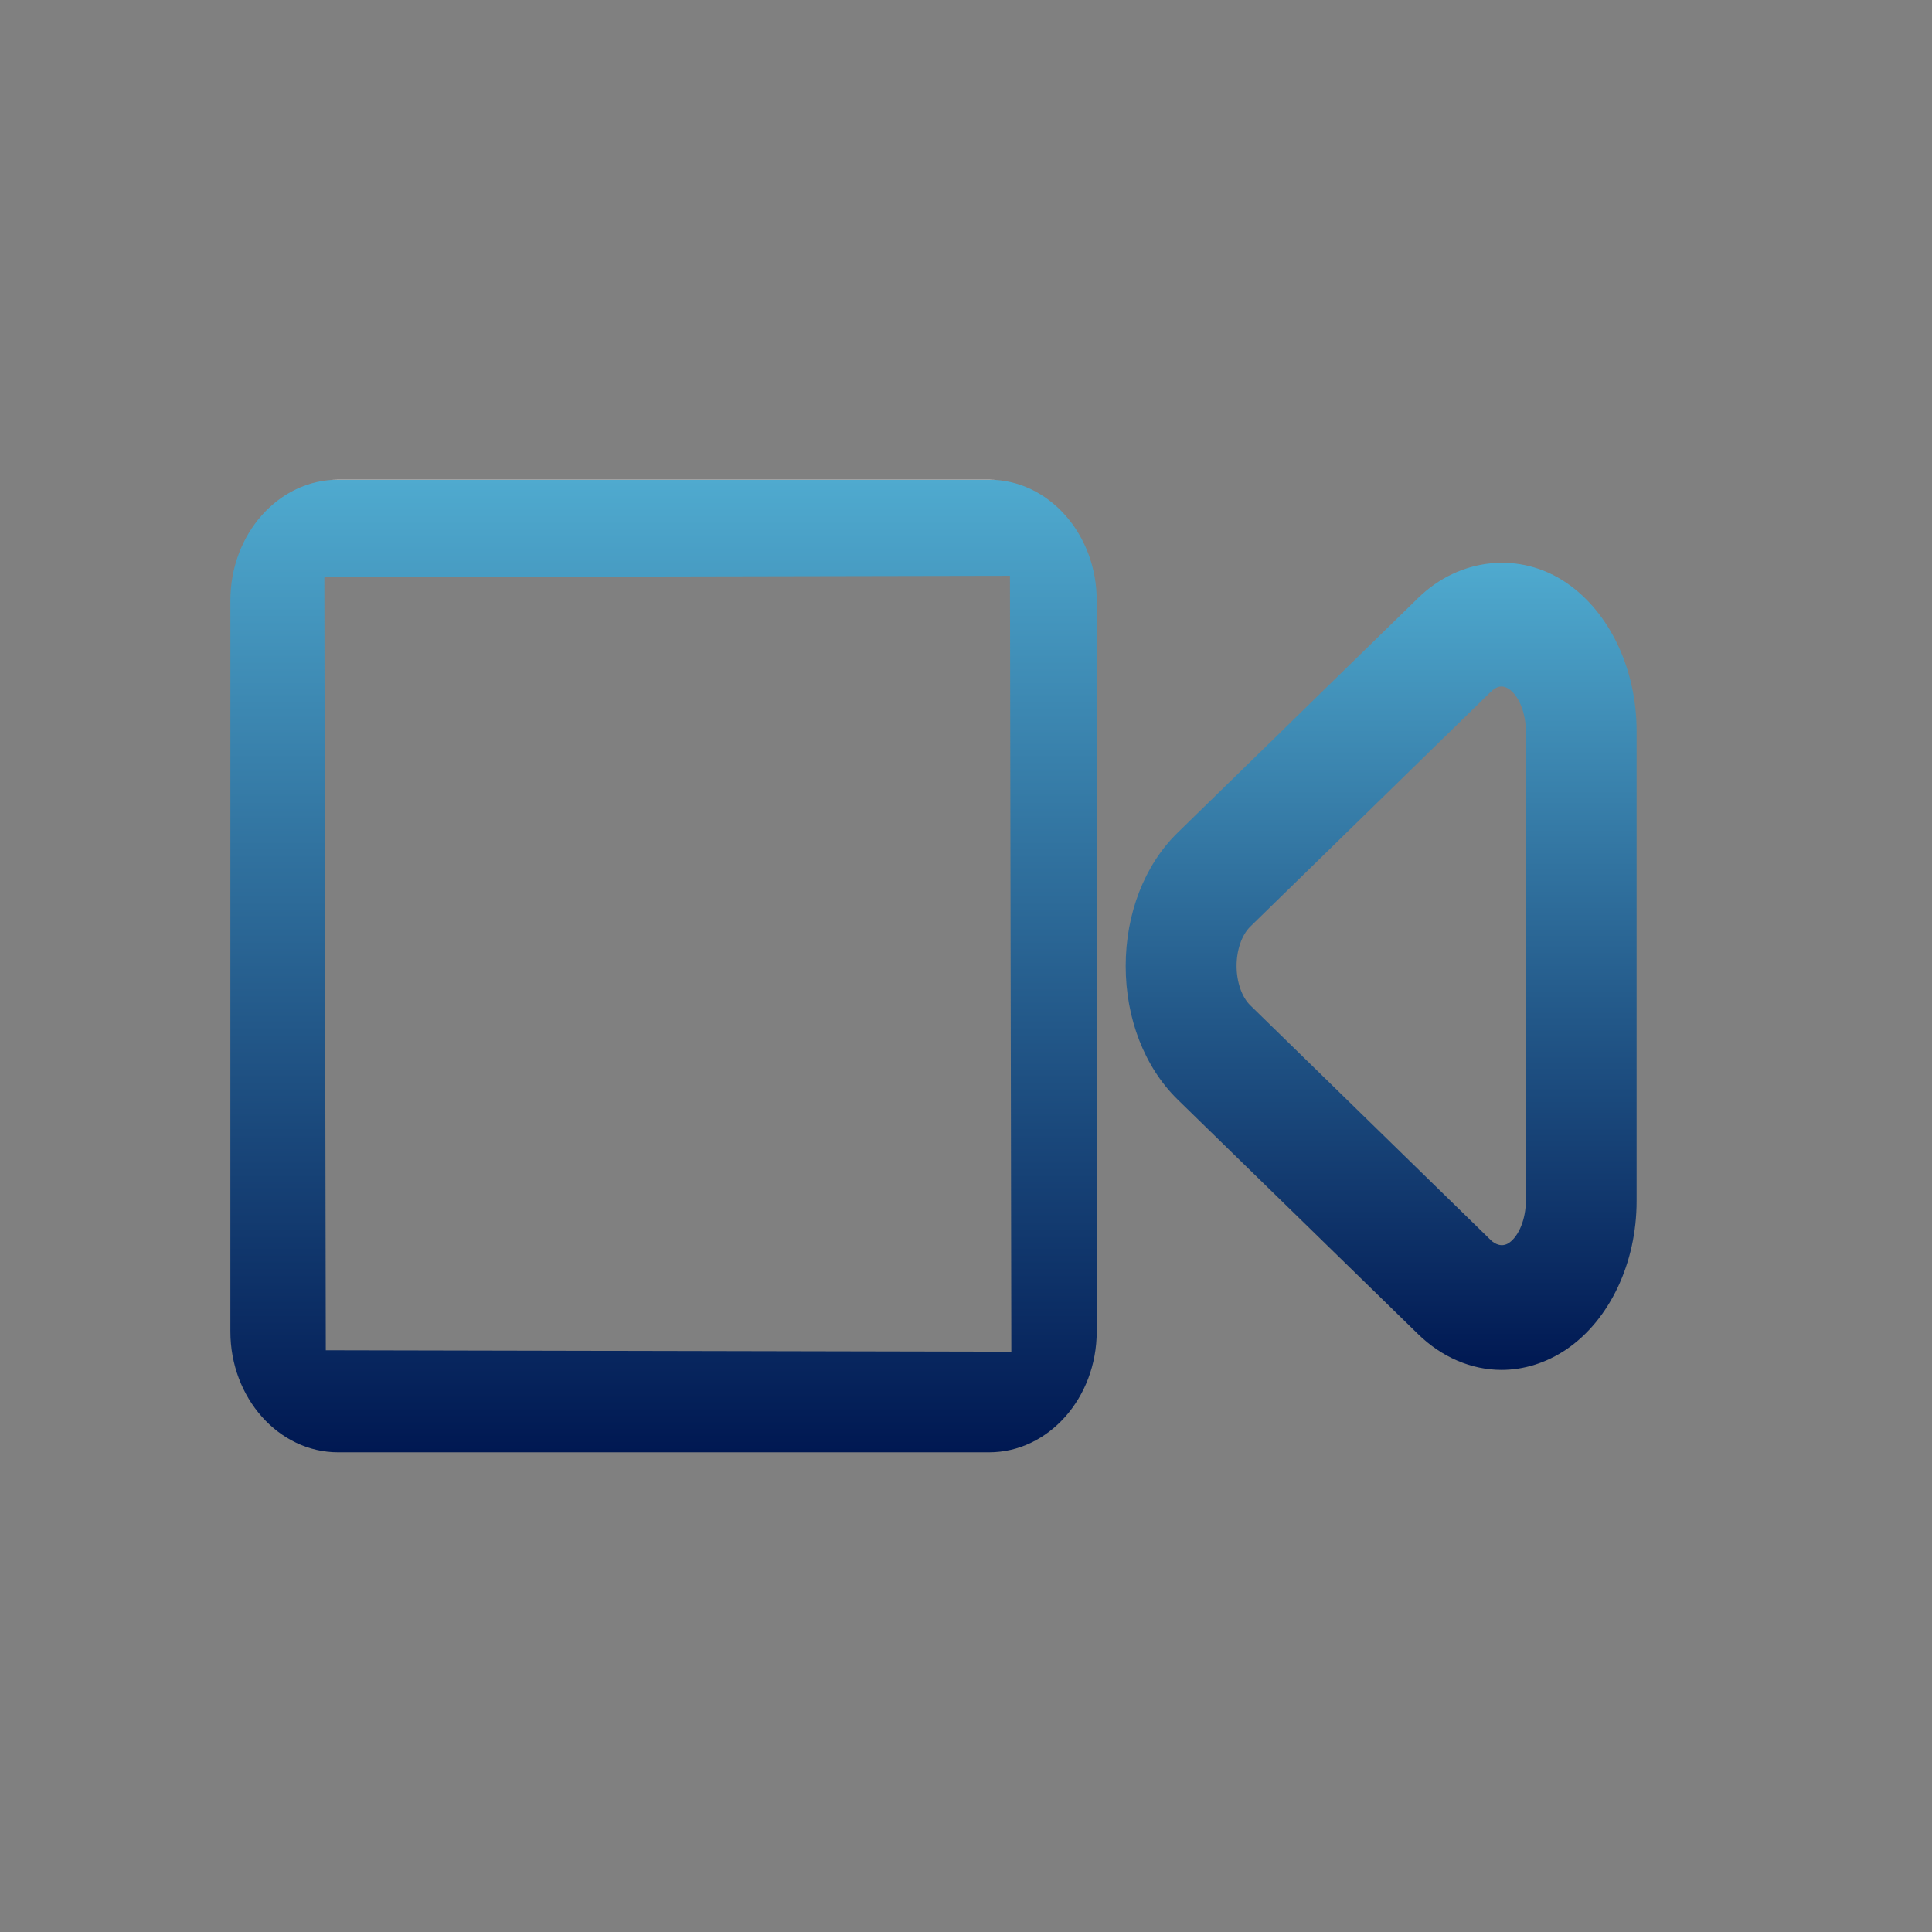
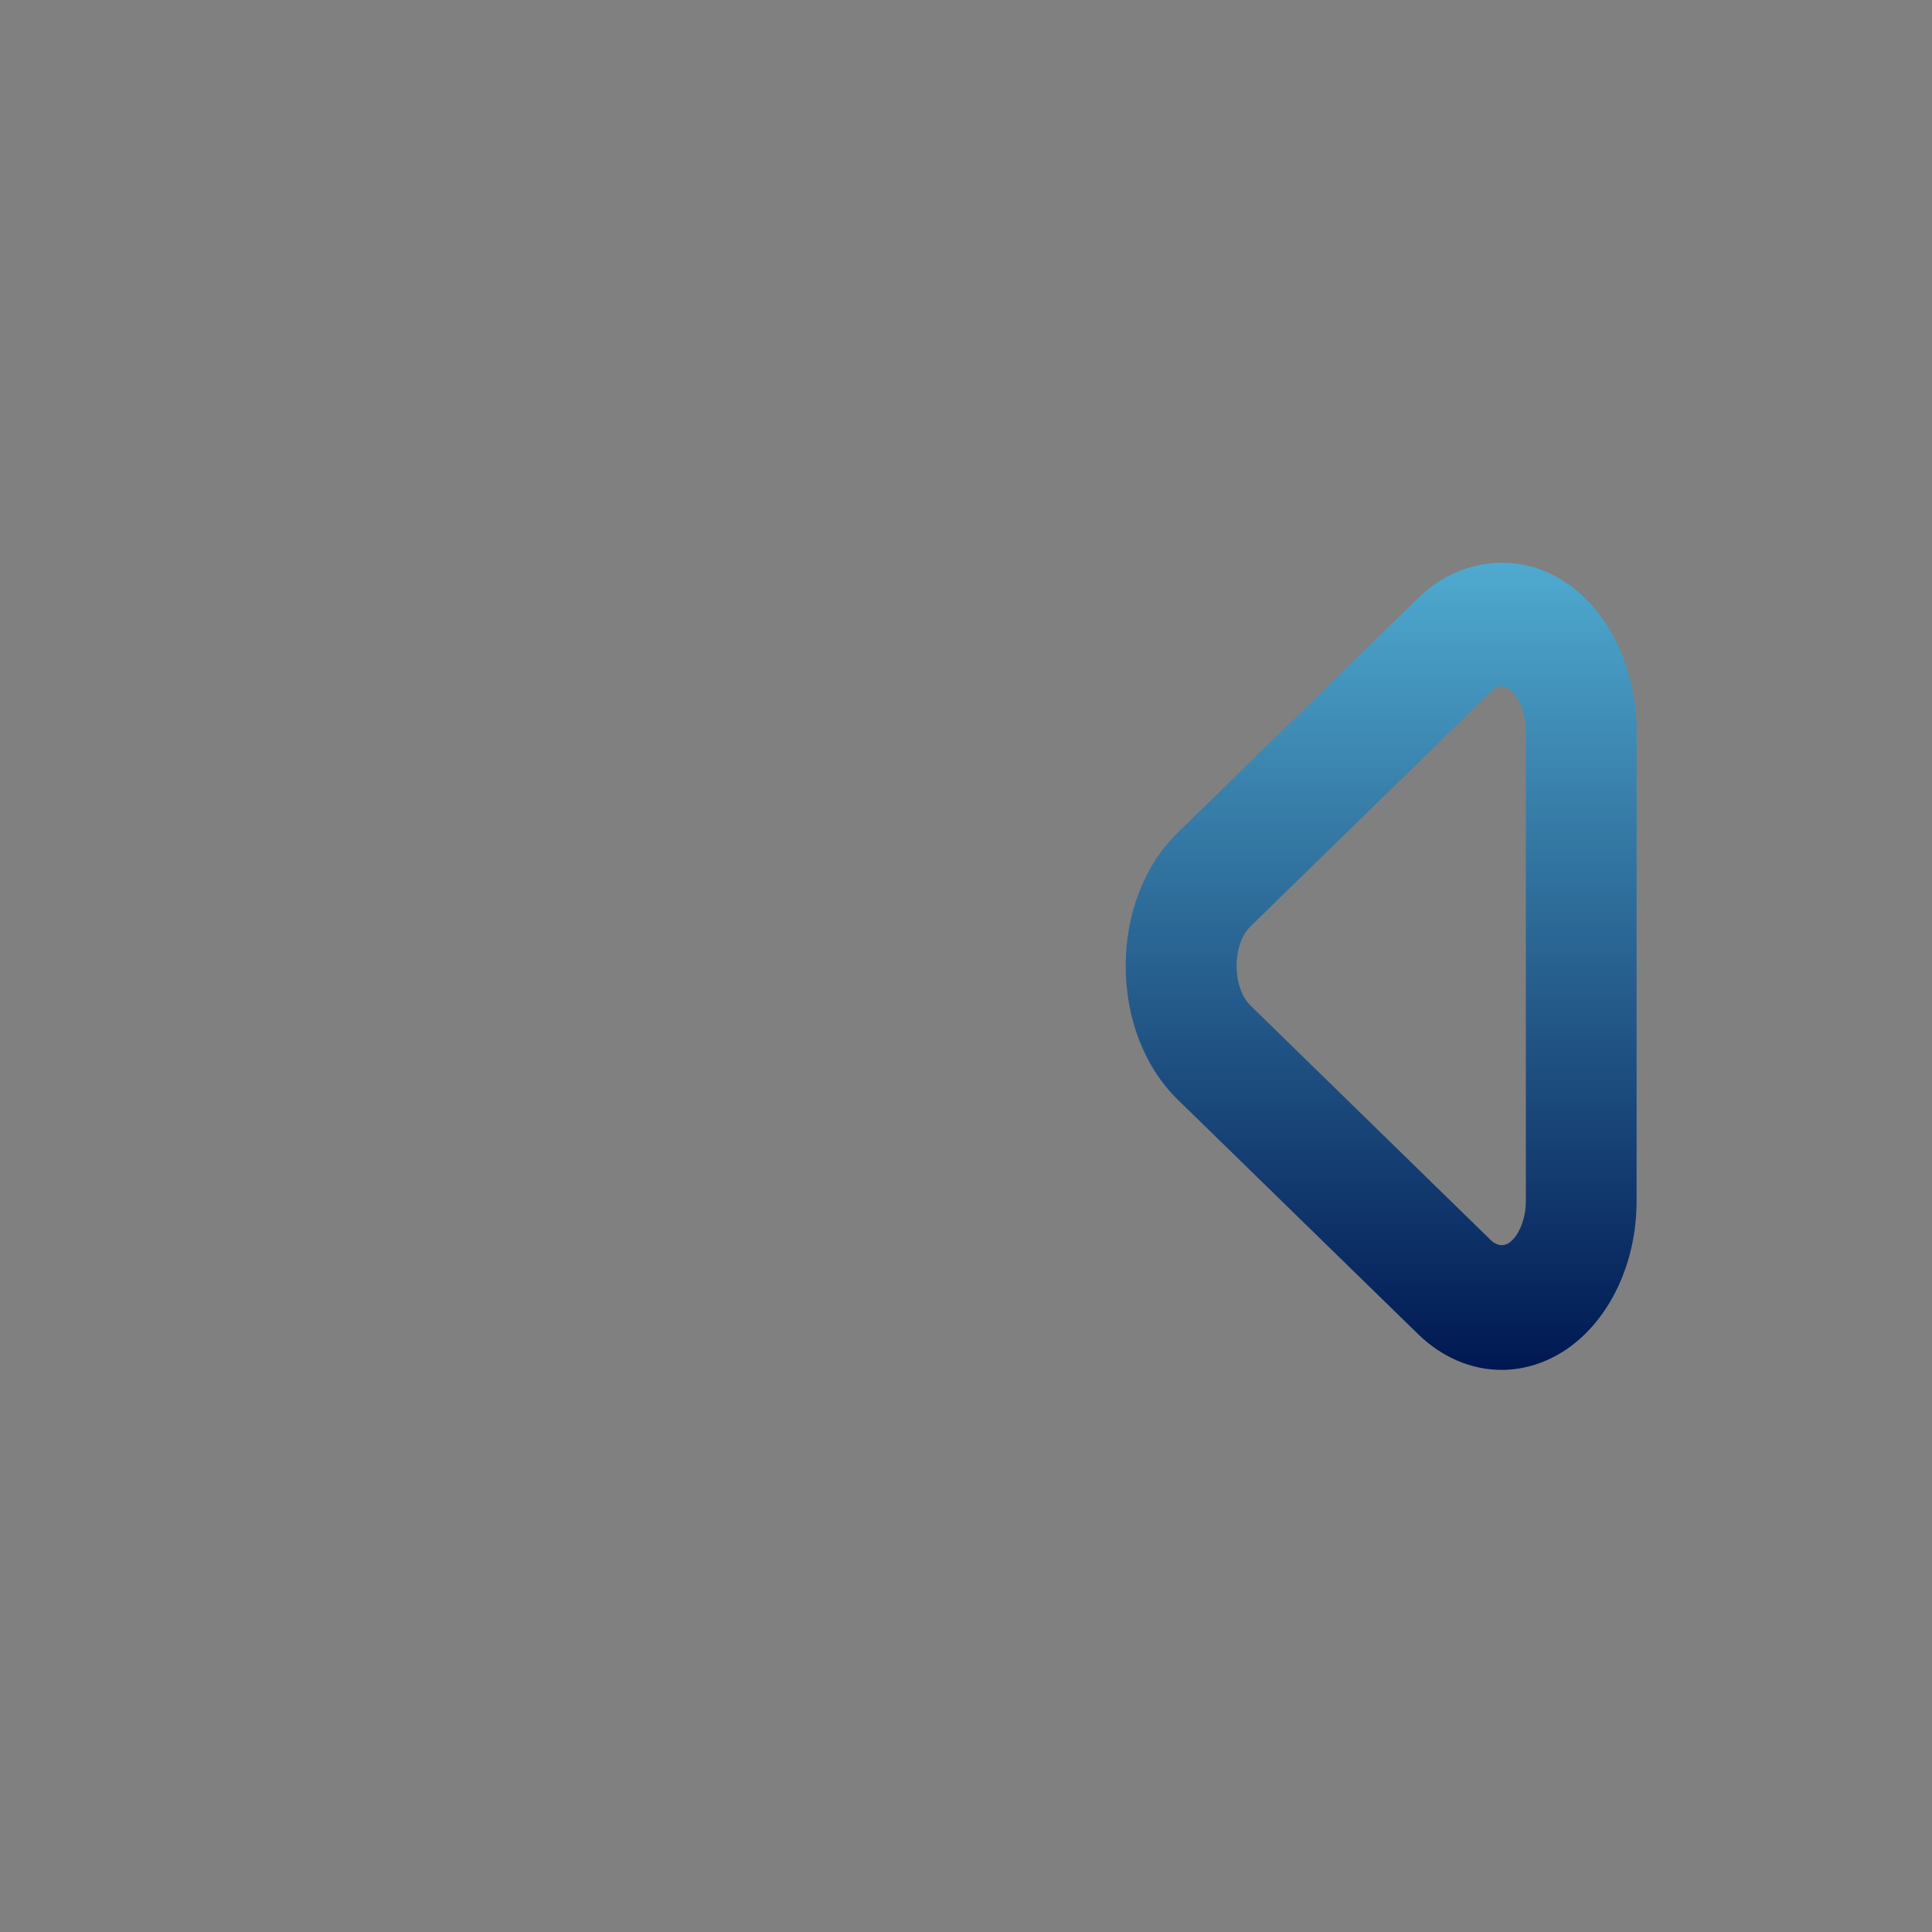
<svg xmlns="http://www.w3.org/2000/svg" version="1.1" id="Capa_1" x="0px" y="0px" width="28.346px" height="28.346px" viewBox="0 0 28.346 28.346" enable-background="new 0 0 28.346 28.346" xml:space="preserve">
  <rect x="0" y="0" width="28.346" height="28.346" fill="#808080" stroke="none" />
  <title>E3BD6566-1E38-40C8-9280-E57D7F319672</title>
  <desc>Created with sketchtool.</desc>
  <g>
    <g>
      <g>
        <linearGradient id="SVGID_1_" gradientUnits="userSpaceOnUse" x1="20.264" y1="8.256" x2="20.264" y2="20.099">
          <stop offset="0" style="stop-color:#FFFFFF" />
          <stop offset="0" style="stop-color:#4FAACF" />
          <stop offset="1" style="stop-color:#001852" />
        </linearGradient>
        <path fill="url(#SVGID_1_)" d="M22.03,20.099L22.03,20.099c-0.442,0-0.876-0.186-1.222-0.523l-3.532-3.446     c-0.482-0.472-0.76-1.185-0.76-1.956c0-0.771,0.277-1.483,0.76-1.955l3.532-3.447c0.609-0.594,1.497-0.683,2.174-0.221     c0.636,0.434,1.03,1.267,1.03,2.176v6.895c0,0.91-0.396,1.744-1.03,2.176C22.69,19.995,22.361,20.099,22.03,20.099z      M22.03,10.072c-0.063,0-0.119,0.041-0.155,0.076l-3.531,3.447c-0.124,0.121-0.201,0.342-0.201,0.577     c0,0.236,0.077,0.458,0.202,0.579l3.531,3.447c0.056,0.053,0.159,0.108,0.264,0.037c0.146-0.1,0.247-0.352,0.247-0.615v-6.896     c0-0.262-0.102-0.516-0.248-0.615C22.101,10.085,22.065,10.072,22.03,10.072z" />
      </g>
      <g>
        <linearGradient id="SVGID_2_" gradientUnits="userSpaceOnUse" x1="9.735" y1="7.038" x2="9.735" y2="21.308">
          <stop offset="0" style="stop-color:#FFFFFF" />
          <stop offset="0" style="stop-color:#4FAACF" />
          <stop offset="1" style="stop-color:#001852" />
        </linearGradient>
-         <path fill="url(#SVGID_2_)" d="M14.512,21.308H4.96c-0.871,0-1.58-0.797-1.58-1.773V8.811c0-0.978,0.709-1.773,1.58-1.773h9.552     c0.871,0,1.579,0.795,1.579,1.773v10.724C16.091,20.511,15.383,21.308,14.512,21.308z M4.78,19.811l10.058,0.021l-0.02-11.384     L4.759,8.468L4.78,19.811z" />
      </g>
    </g>
  </g>
</svg>